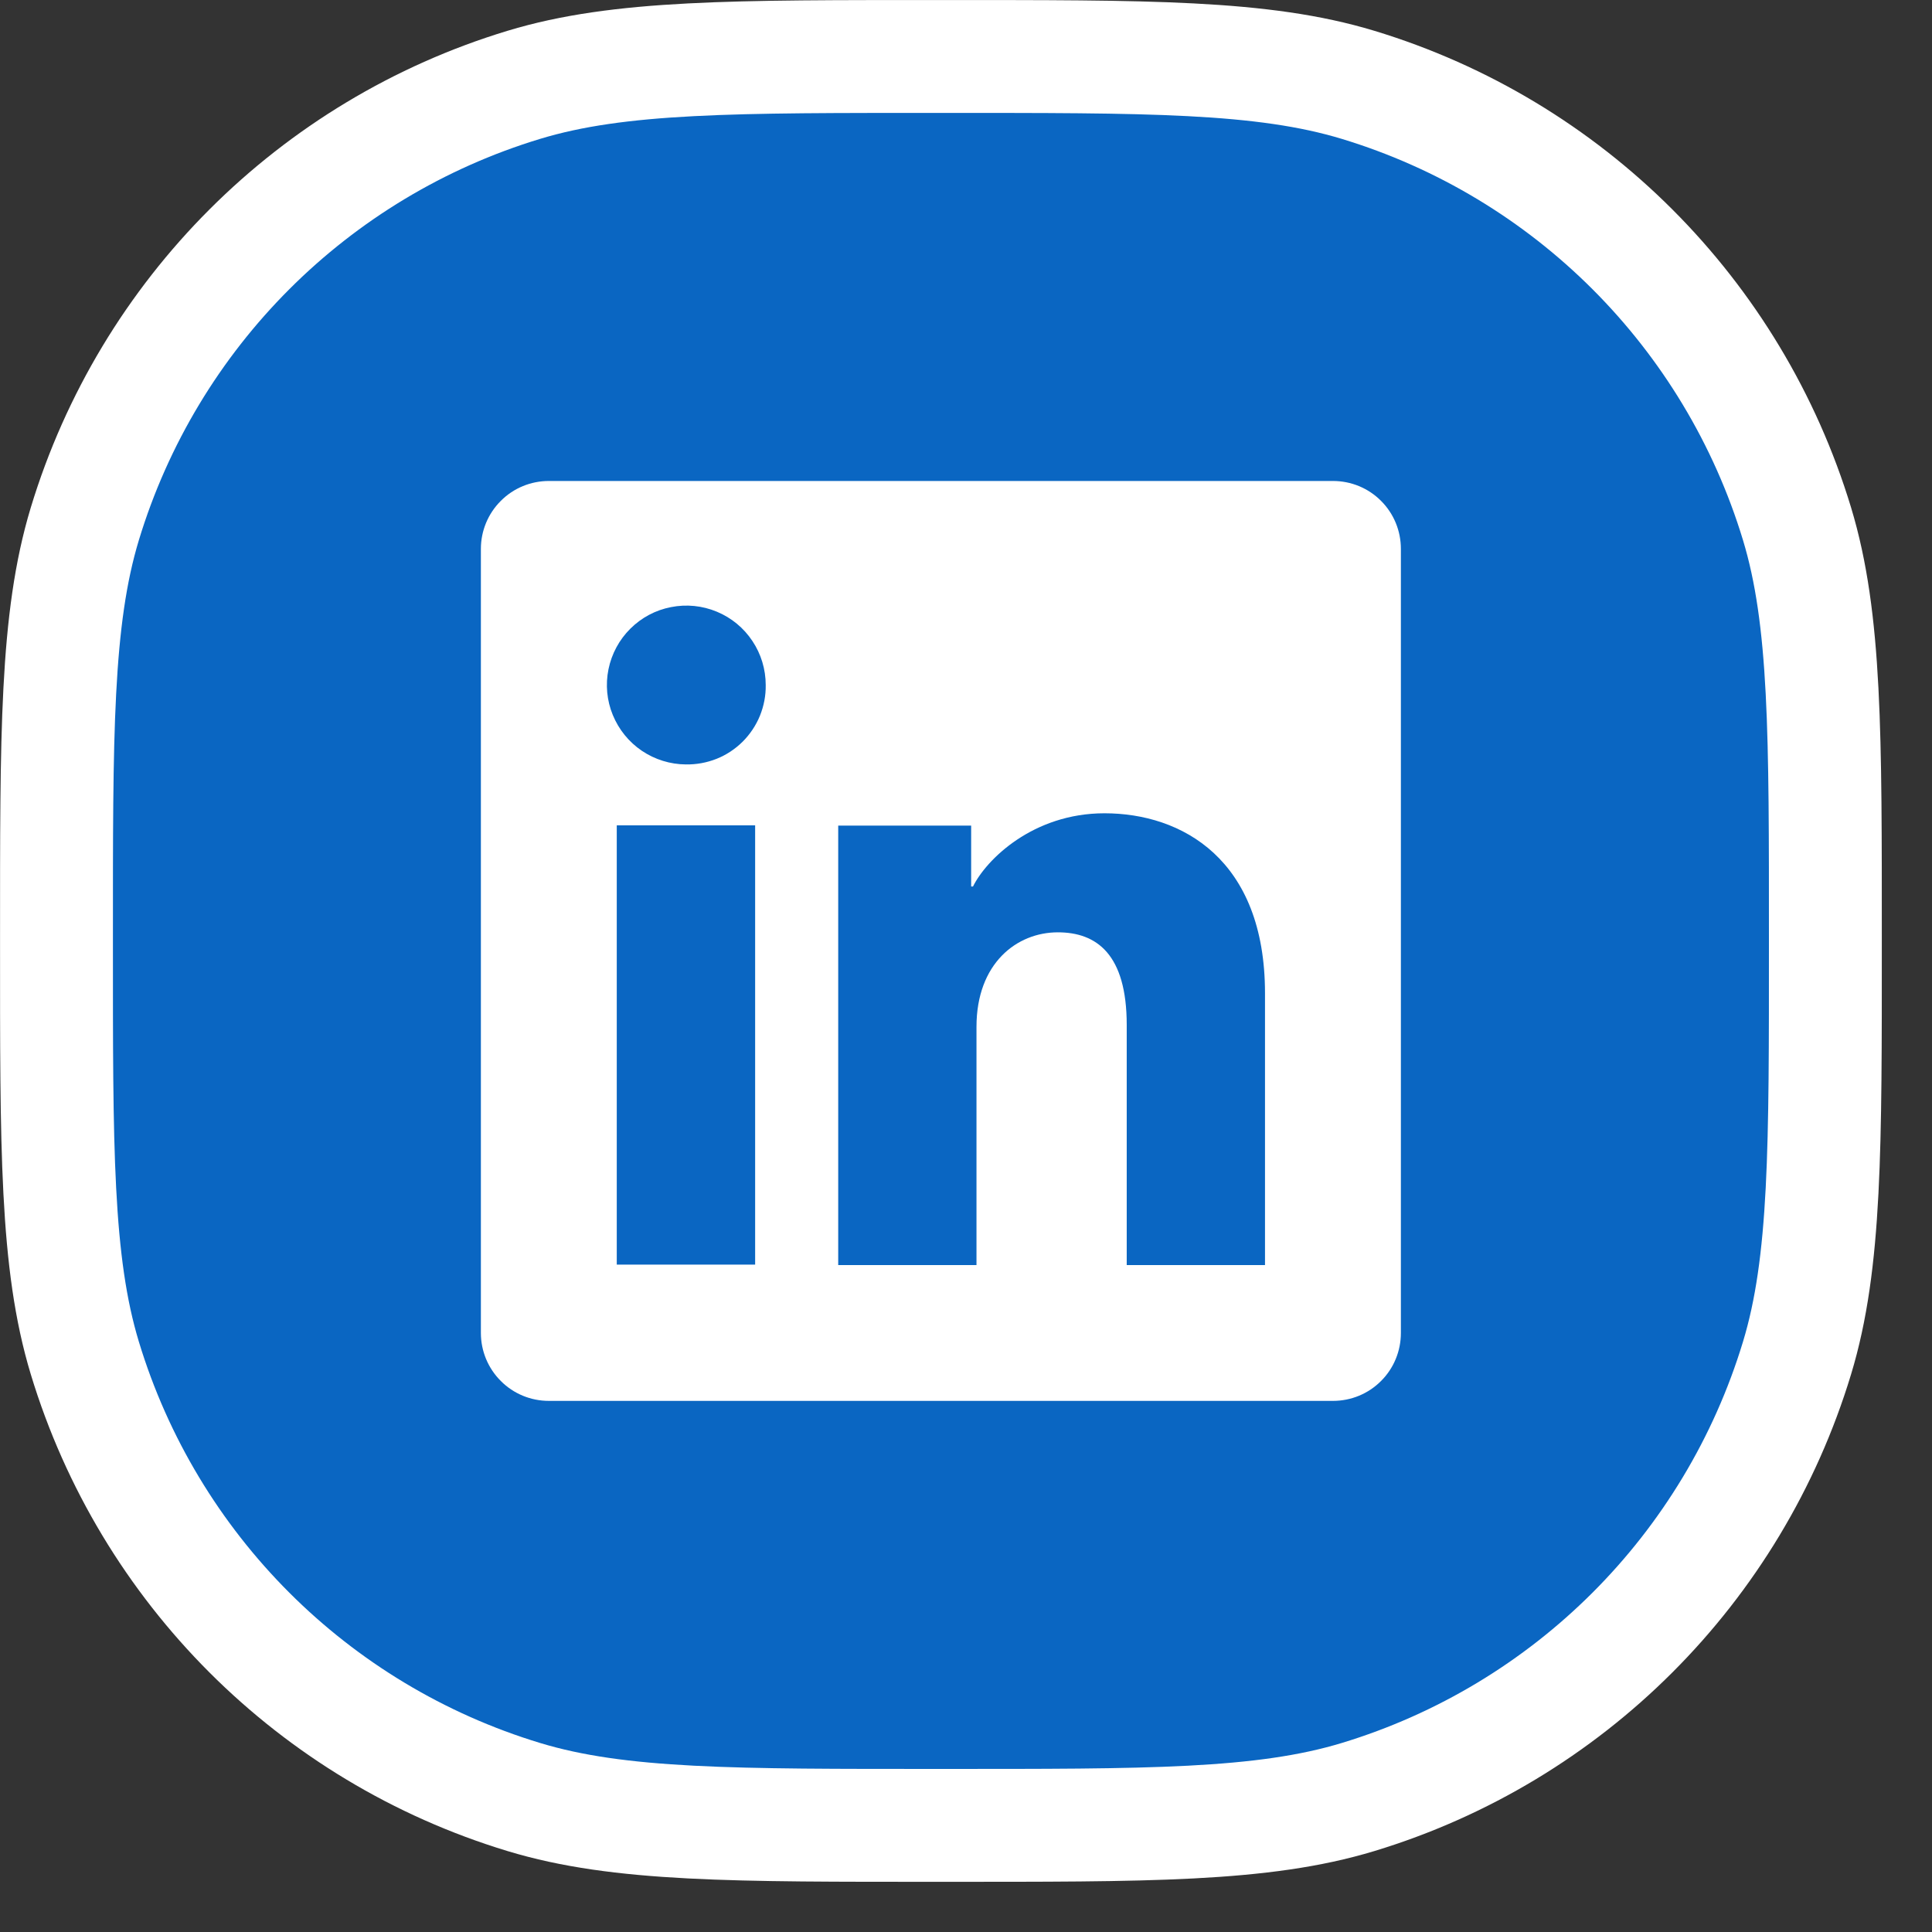
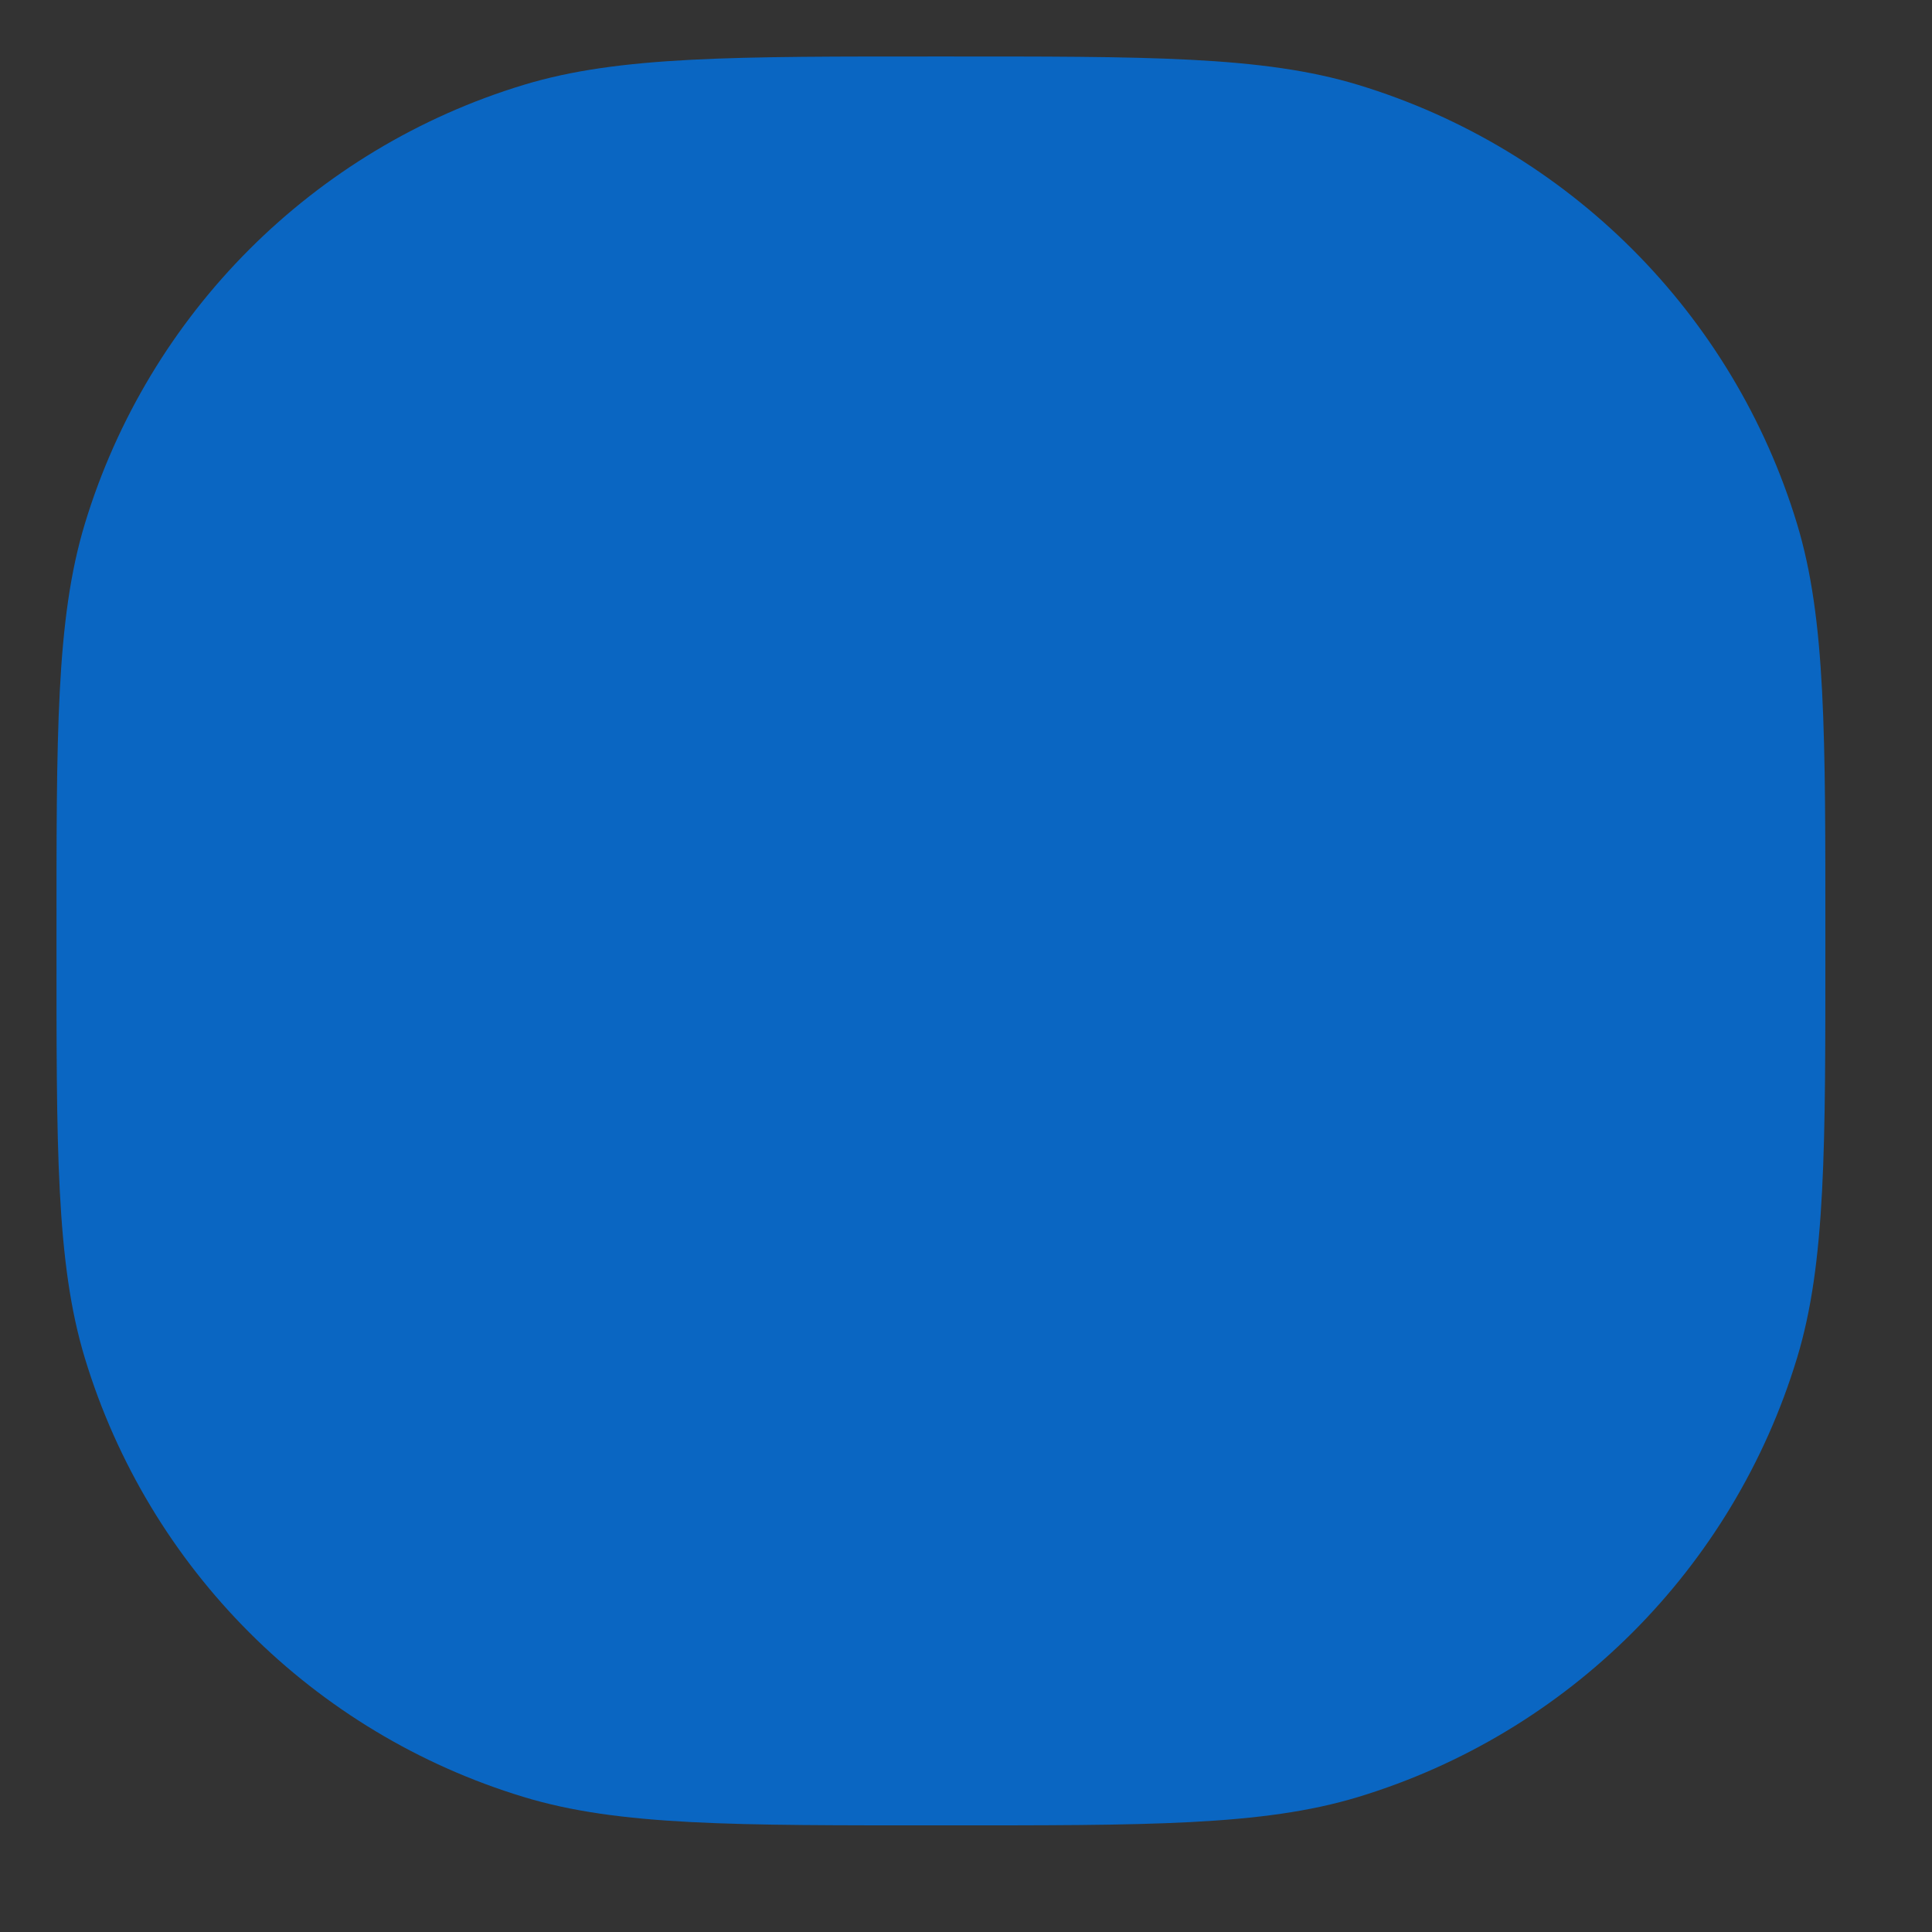
<svg xmlns="http://www.w3.org/2000/svg" width="21" height="21" viewBox="0 0 21 21" fill="none">
  <rect x="0" y="0" width="21" height="21" fill="#333333" stroke="none" />
  <path d="M10.227 0.614C12.466 0.614 13.722 0.607 14.761 0.922C17.048 1.616 18.839 3.407 19.533 5.694C19.848 6.733 19.841 7.989 19.841 10.227C19.841 12.466 19.848 13.723 19.533 14.761C18.839 17.049 17.048 18.839 14.761 19.533C13.722 19.848 12.466 19.841 10.227 19.841C7.988 19.841 6.732 19.848 5.694 19.533C3.406 18.839 1.616 17.049 0.922 14.761C0.607 13.723 0.614 12.466 0.614 10.227C0.614 7.989 0.607 6.733 0.922 5.694C1.616 3.407 3.406 1.616 5.694 0.922C6.732 0.607 7.988 0.614 10.227 0.614Z" fill="#0A66C2" />
-   <path d="M10.227 0.614C12.466 0.614 13.722 0.607 14.761 0.922C17.048 1.616 18.839 3.407 19.533 5.694C19.848 6.733 19.841 7.989 19.841 10.227C19.841 12.466 19.848 13.723 19.533 14.761C18.839 17.049 17.048 18.839 14.761 19.533C13.722 19.848 12.466 19.841 10.227 19.841C7.988 19.841 6.732 19.848 5.694 19.533C3.406 18.839 1.616 17.049 0.922 14.761C0.607 13.723 0.614 12.466 0.614 10.227C0.614 7.989 0.607 6.733 0.922 5.694C1.616 3.407 3.406 1.616 5.694 0.922C6.732 0.607 7.988 0.614 10.227 0.614Z" stroke="white" stroke-width="1.227" />
  <g clip-path="url(#clip0_240_22672)">
-     <path d="M14.489 5.228H5.966C5.77 5.228 5.582 5.305 5.444 5.444C5.305 5.582 5.227 5.77 5.227 5.966V14.489C5.227 14.685 5.305 14.873 5.444 15.011C5.582 15.15 5.77 15.227 5.966 15.227H14.489C14.685 15.227 14.873 15.15 15.011 15.011C15.15 14.873 15.227 14.685 15.227 14.489V5.966C15.227 5.77 15.15 5.582 15.011 5.444C14.873 5.305 14.685 5.228 14.489 5.228ZM8.208 13.746H6.704V8.971H8.208V13.746ZM7.455 8.309C7.285 8.308 7.118 8.256 6.977 8.161C6.835 8.065 6.726 7.93 6.661 7.772C6.596 7.615 6.58 7.441 6.614 7.274C6.648 7.107 6.731 6.953 6.852 6.833C6.973 6.713 7.126 6.631 7.294 6.599C7.461 6.566 7.634 6.583 7.792 6.649C7.949 6.714 8.084 6.825 8.178 6.967C8.273 7.109 8.323 7.276 8.323 7.446C8.325 7.56 8.303 7.674 8.26 7.78C8.217 7.885 8.153 7.981 8.072 8.062C7.991 8.142 7.895 8.206 7.789 8.248C7.683 8.29 7.569 8.311 7.455 8.309ZM13.75 13.751H12.247V11.141C12.247 10.372 11.92 10.134 11.498 10.134C11.052 10.134 10.614 10.471 10.614 11.161V13.751H9.111V8.974H10.556V9.636H10.576C10.721 9.342 11.229 8.84 12.005 8.84C12.844 8.84 13.75 9.338 13.75 10.796L13.75 13.751Z" fill="white" />
-   </g>
+     </g>
  <defs>
    <clipPath id="clip0_240_22672">
-       <rect width="10" height="10" fill="white" transform="translate(5.227 5.228)" />
-     </clipPath>
+       </clipPath>
  </defs>
</svg>